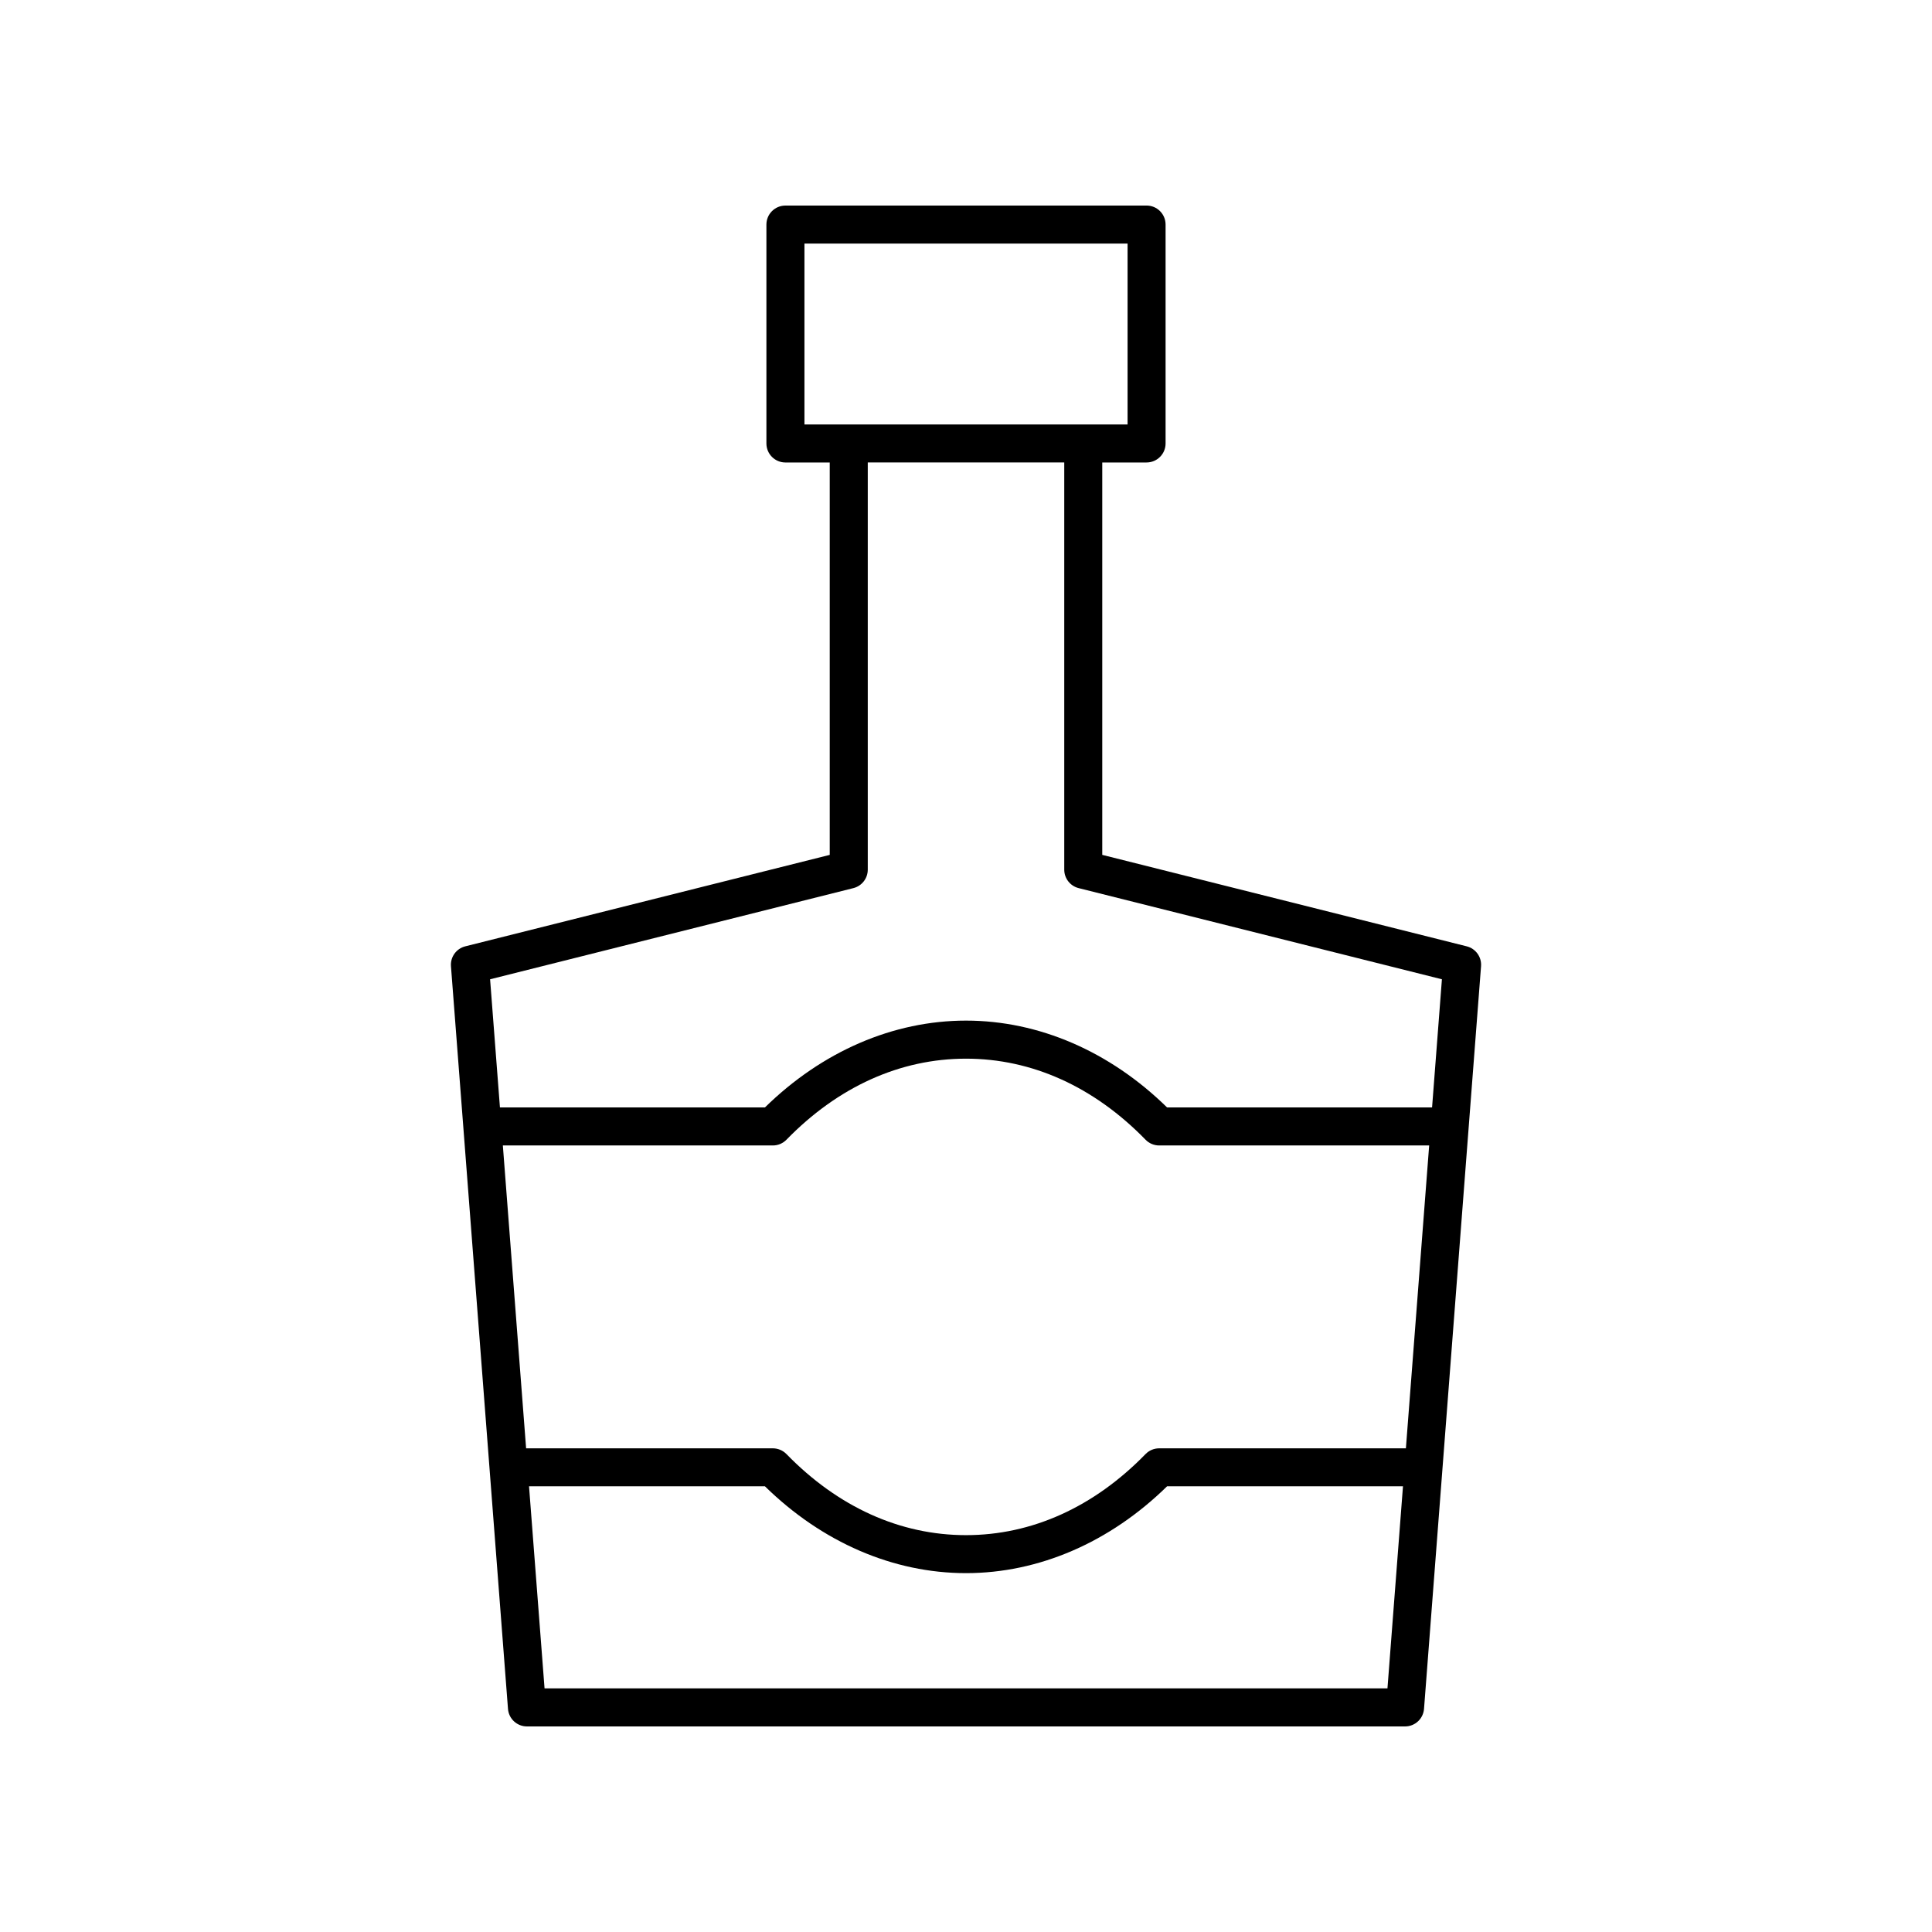
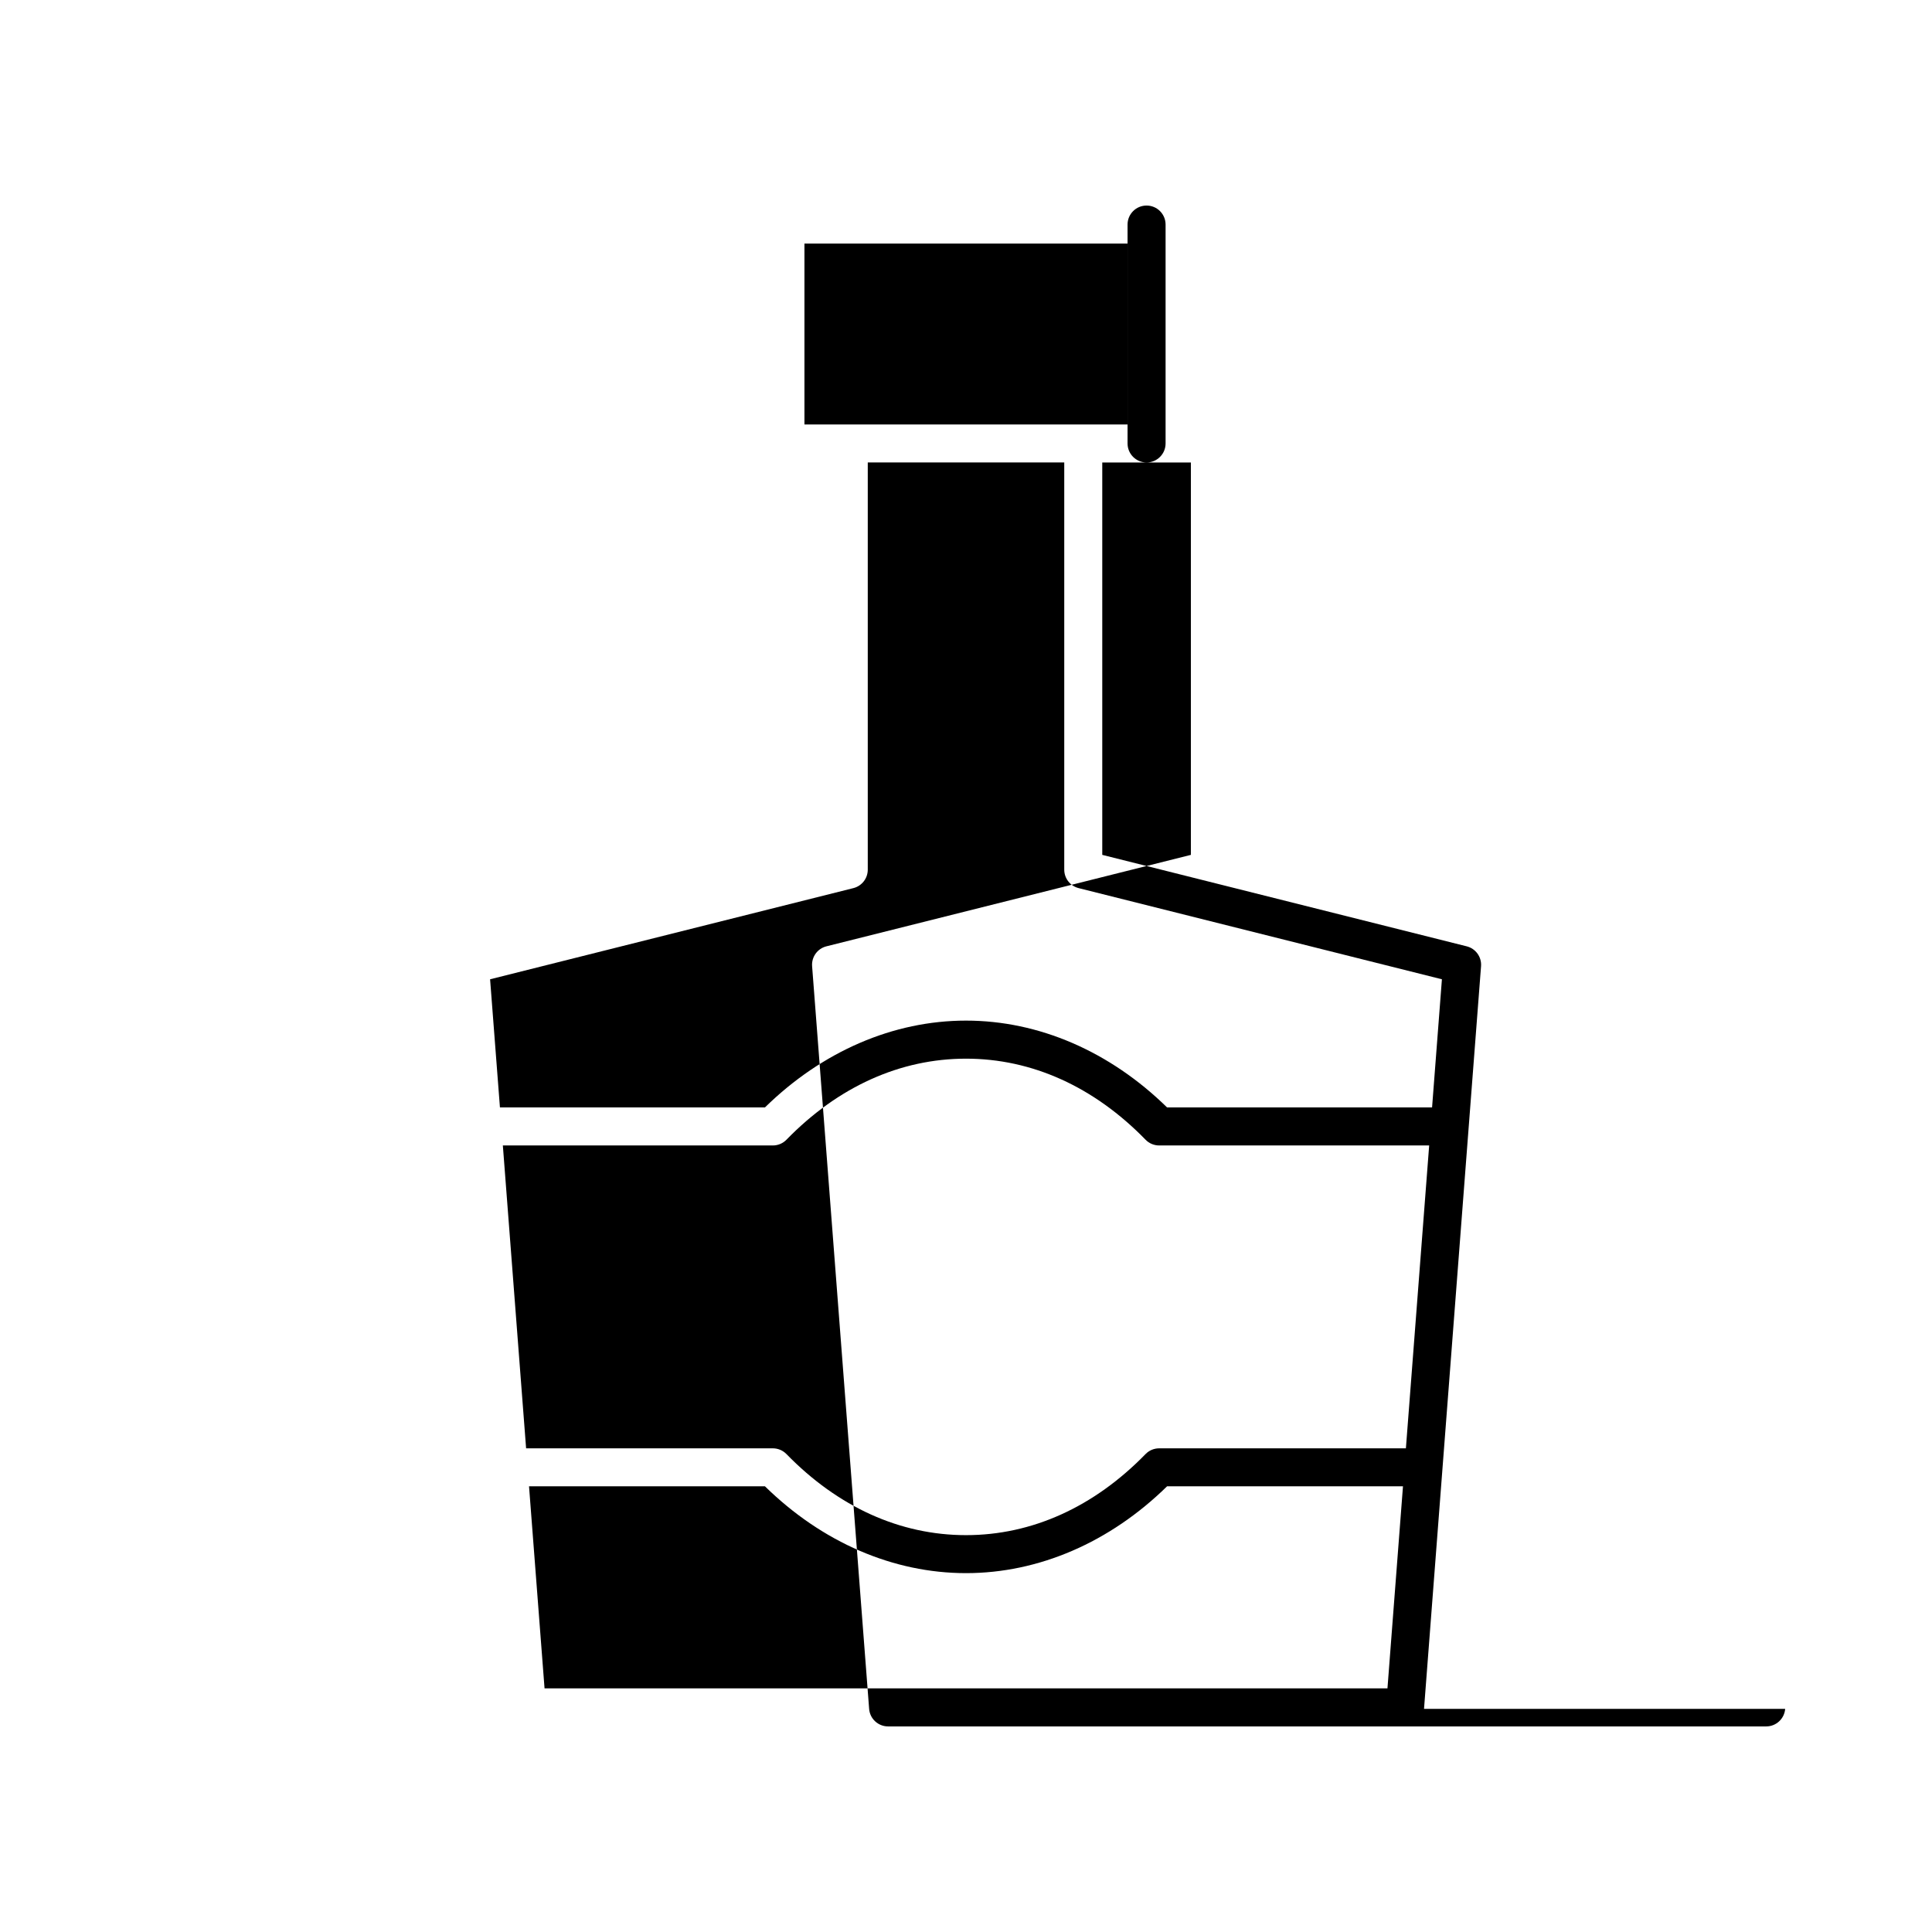
<svg xmlns="http://www.w3.org/2000/svg" fill="#000000" width="800px" height="800px" version="1.1" viewBox="144 144 512 512">
-   <path d="m521.38 596.87 15.113-196.81c0.188-2.449-1.418-4.676-3.797-5.273l-96.586-24.238v-103.99h11.742c2.781 0 5.039-2.254 5.039-5.039v-58.008c0-2.781-2.254-5.039-5.039-5.039l-95.707 0.004c-2.781 0-5.039 2.254-5.039 5.039v58.008c0 2.781 2.254 5.039 5.039 5.039h11.742v103.99l-96.582 24.234c-2.383 0.594-3.984 2.824-3.797 5.273l15.113 196.81c0.199 2.625 2.391 4.652 5.023 4.652h232.71c2.633 0 4.82-2.027 5.023-4.652zm-244.12-149.31h71.551c1.359 0 2.66-0.547 3.609-1.523 13.688-14.055 30.141-21.48 47.582-21.48s33.895 7.426 47.582 21.48c0.945 0.973 2.25 1.523 3.609 1.523h71.551l-6.168 80.262h-65.387c-1.359 0-2.66 0.547-3.609 1.523-13.688 14.055-30.137 21.484-47.578 21.484s-33.895-7.43-47.582-21.484c-0.945-0.973-2.25-1.523-3.609-1.523h-65.387zm79.926-239.01h85.633v47.934h-85.633zm12.969 170.81c2.242-0.562 3.812-2.574 3.812-4.887v-107.92h52.07v107.92c0 2.309 1.57 4.324 3.812 4.887l96.273 24.16-2.609 33.957h-70.23c-15.156-14.852-34-23.004-53.281-23.004-19.285 0-38.129 8.152-53.281 23.004h-70.234l-2.609-33.957zm-81.844 212.08-4.113-53.551h62.52c15.156 14.855 34 23.008 53.285 23.008s38.129-8.152 53.281-23.008h62.52l-4.113 53.551z" />
+   <path d="m521.38 596.87 15.113-196.81c0.188-2.449-1.418-4.676-3.797-5.273l-96.586-24.238v-103.99h11.742c2.781 0 5.039-2.254 5.039-5.039v-58.008c0-2.781-2.254-5.039-5.039-5.039c-2.781 0-5.039 2.254-5.039 5.039v58.008c0 2.781 2.254 5.039 5.039 5.039h11.742v103.99l-96.582 24.234c-2.383 0.594-3.984 2.824-3.797 5.273l15.113 196.81c0.199 2.625 2.391 4.652 5.023 4.652h232.71c2.633 0 4.82-2.027 5.023-4.652zm-244.12-149.31h71.551c1.359 0 2.66-0.547 3.609-1.523 13.688-14.055 30.141-21.48 47.582-21.48s33.895 7.426 47.582 21.48c0.945 0.973 2.25 1.523 3.609 1.523h71.551l-6.168 80.262h-65.387c-1.359 0-2.66 0.547-3.609 1.523-13.688 14.055-30.137 21.484-47.578 21.484s-33.895-7.43-47.582-21.484c-0.945-0.973-2.25-1.523-3.609-1.523h-65.387zm79.926-239.01h85.633v47.934h-85.633zm12.969 170.81c2.242-0.562 3.812-2.574 3.812-4.887v-107.92h52.07v107.92c0 2.309 1.57 4.324 3.812 4.887l96.273 24.16-2.609 33.957h-70.23c-15.156-14.852-34-23.004-53.281-23.004-19.285 0-38.129 8.152-53.281 23.004h-70.234l-2.609-33.957zm-81.844 212.08-4.113-53.551h62.52c15.156 14.855 34 23.008 53.285 23.008s38.129-8.152 53.281-23.008h62.52l-4.113 53.551z" />
</svg>